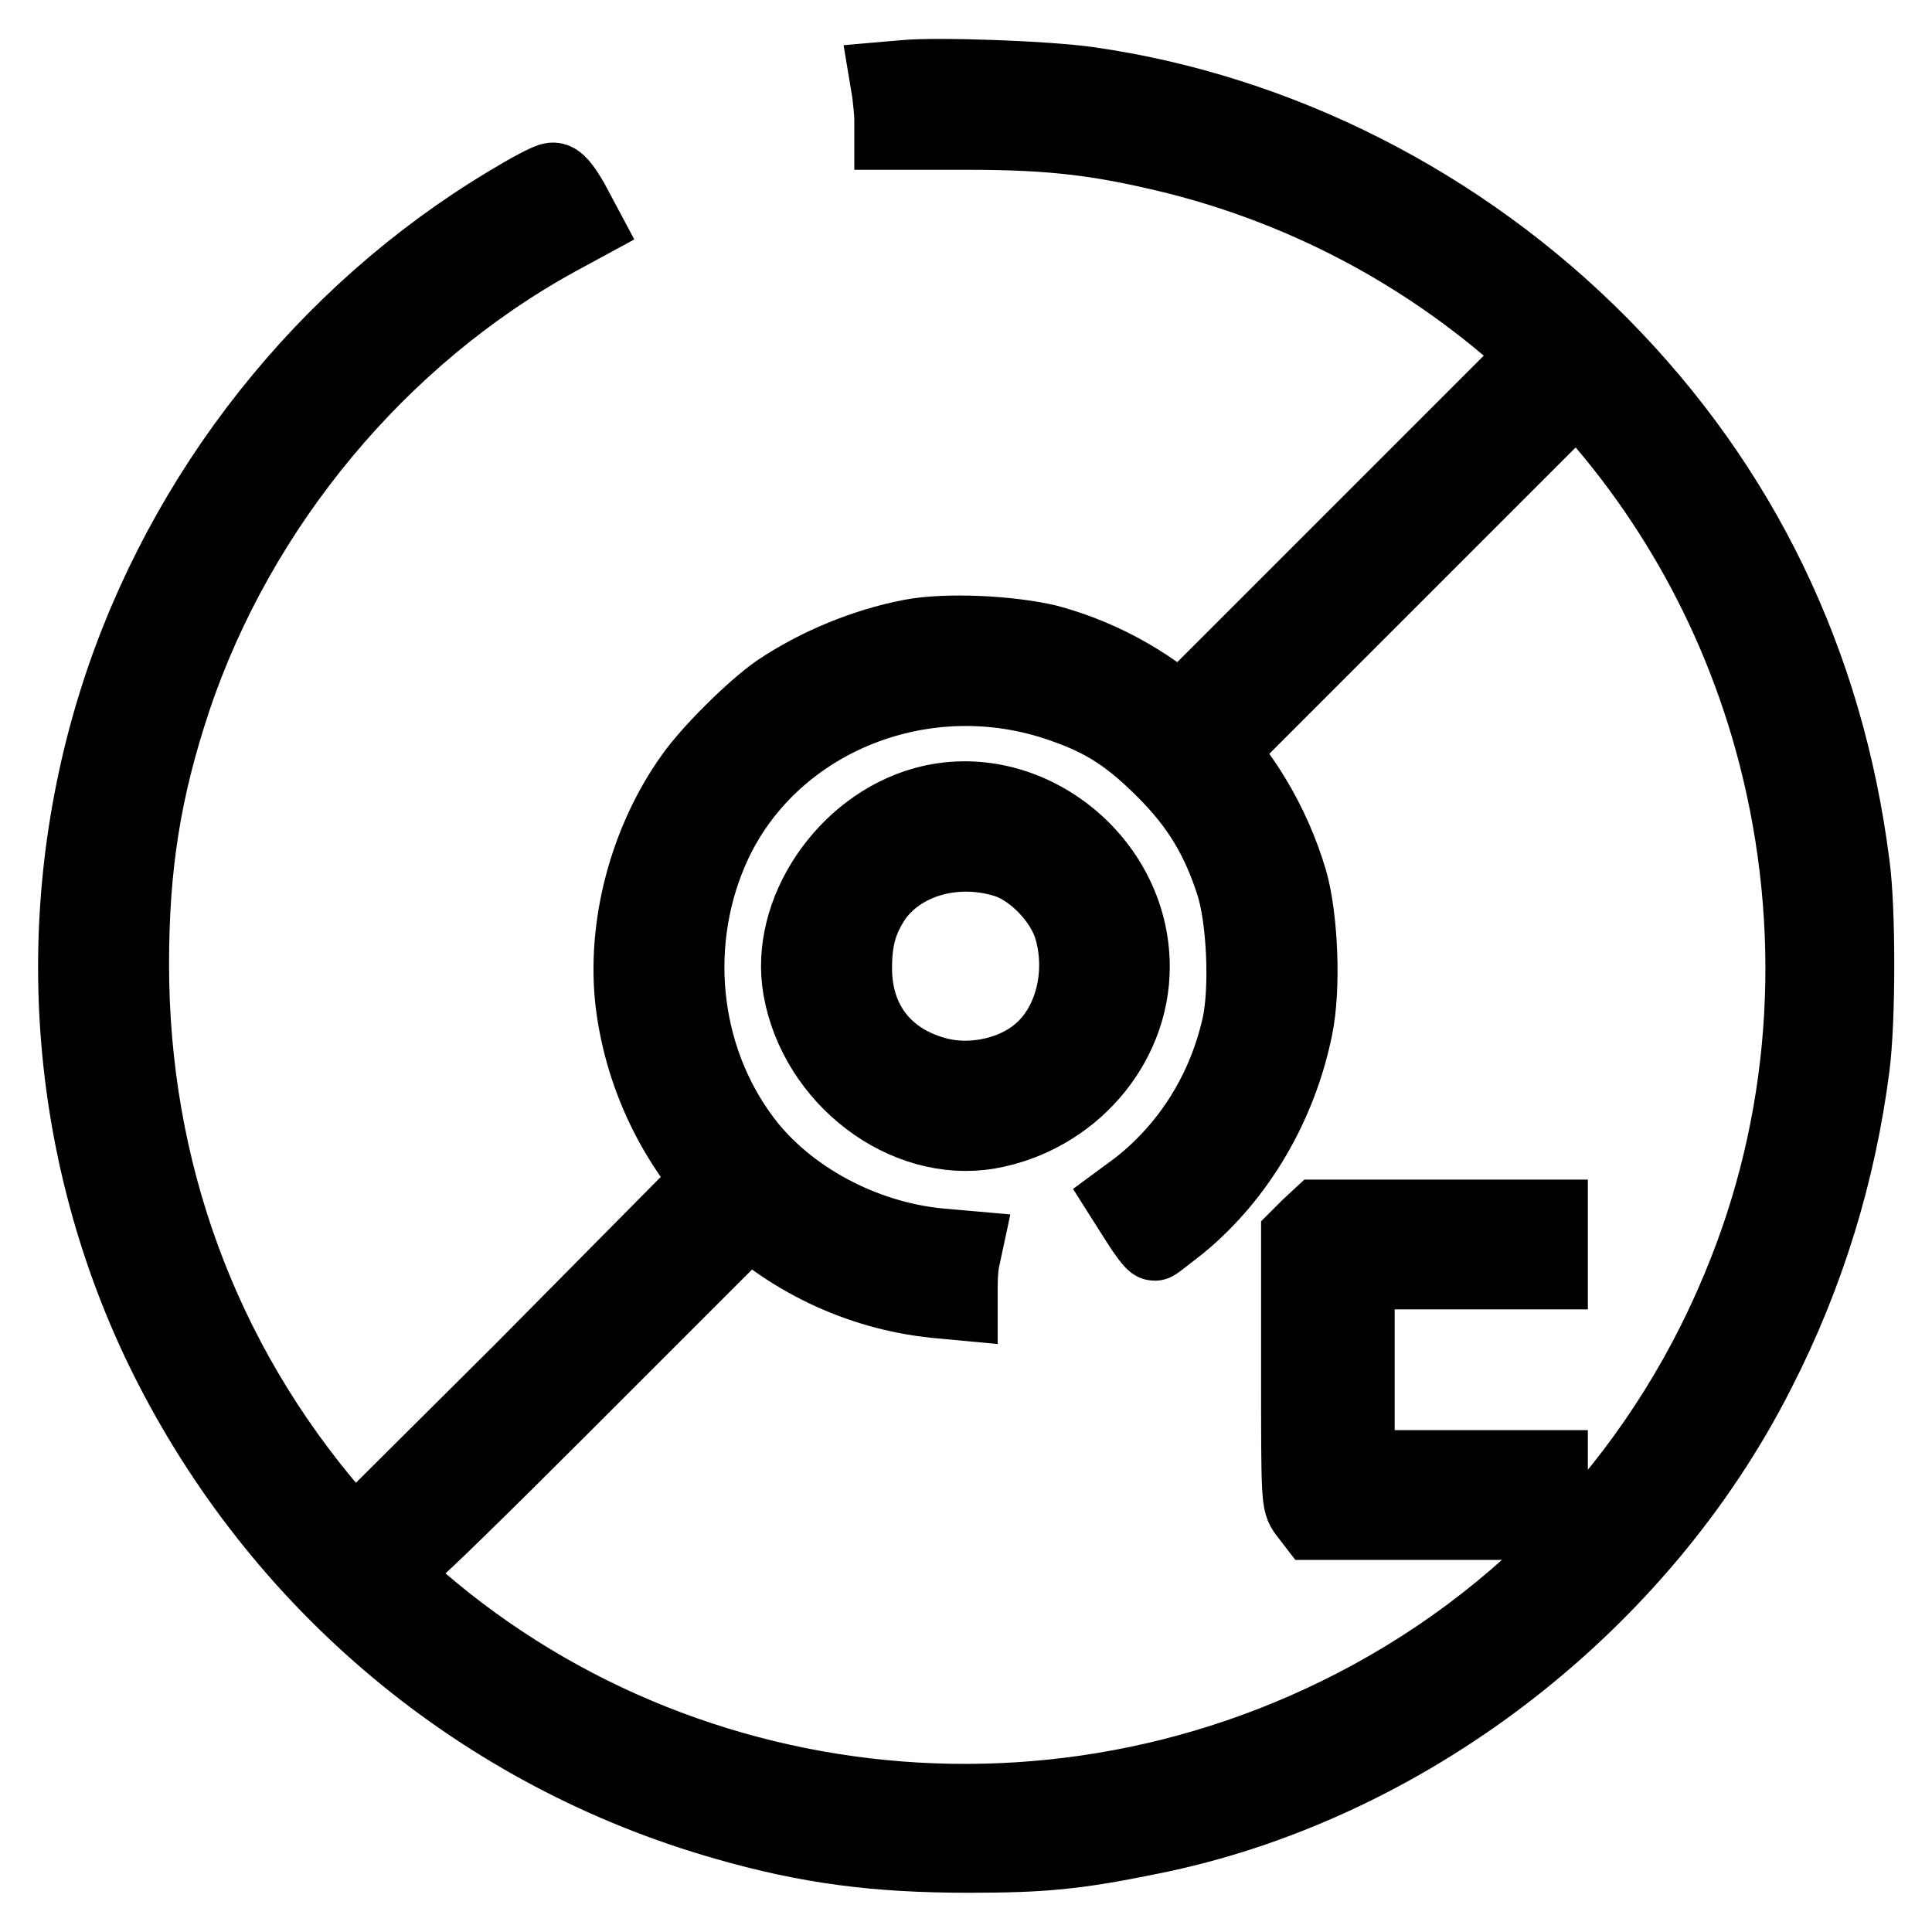
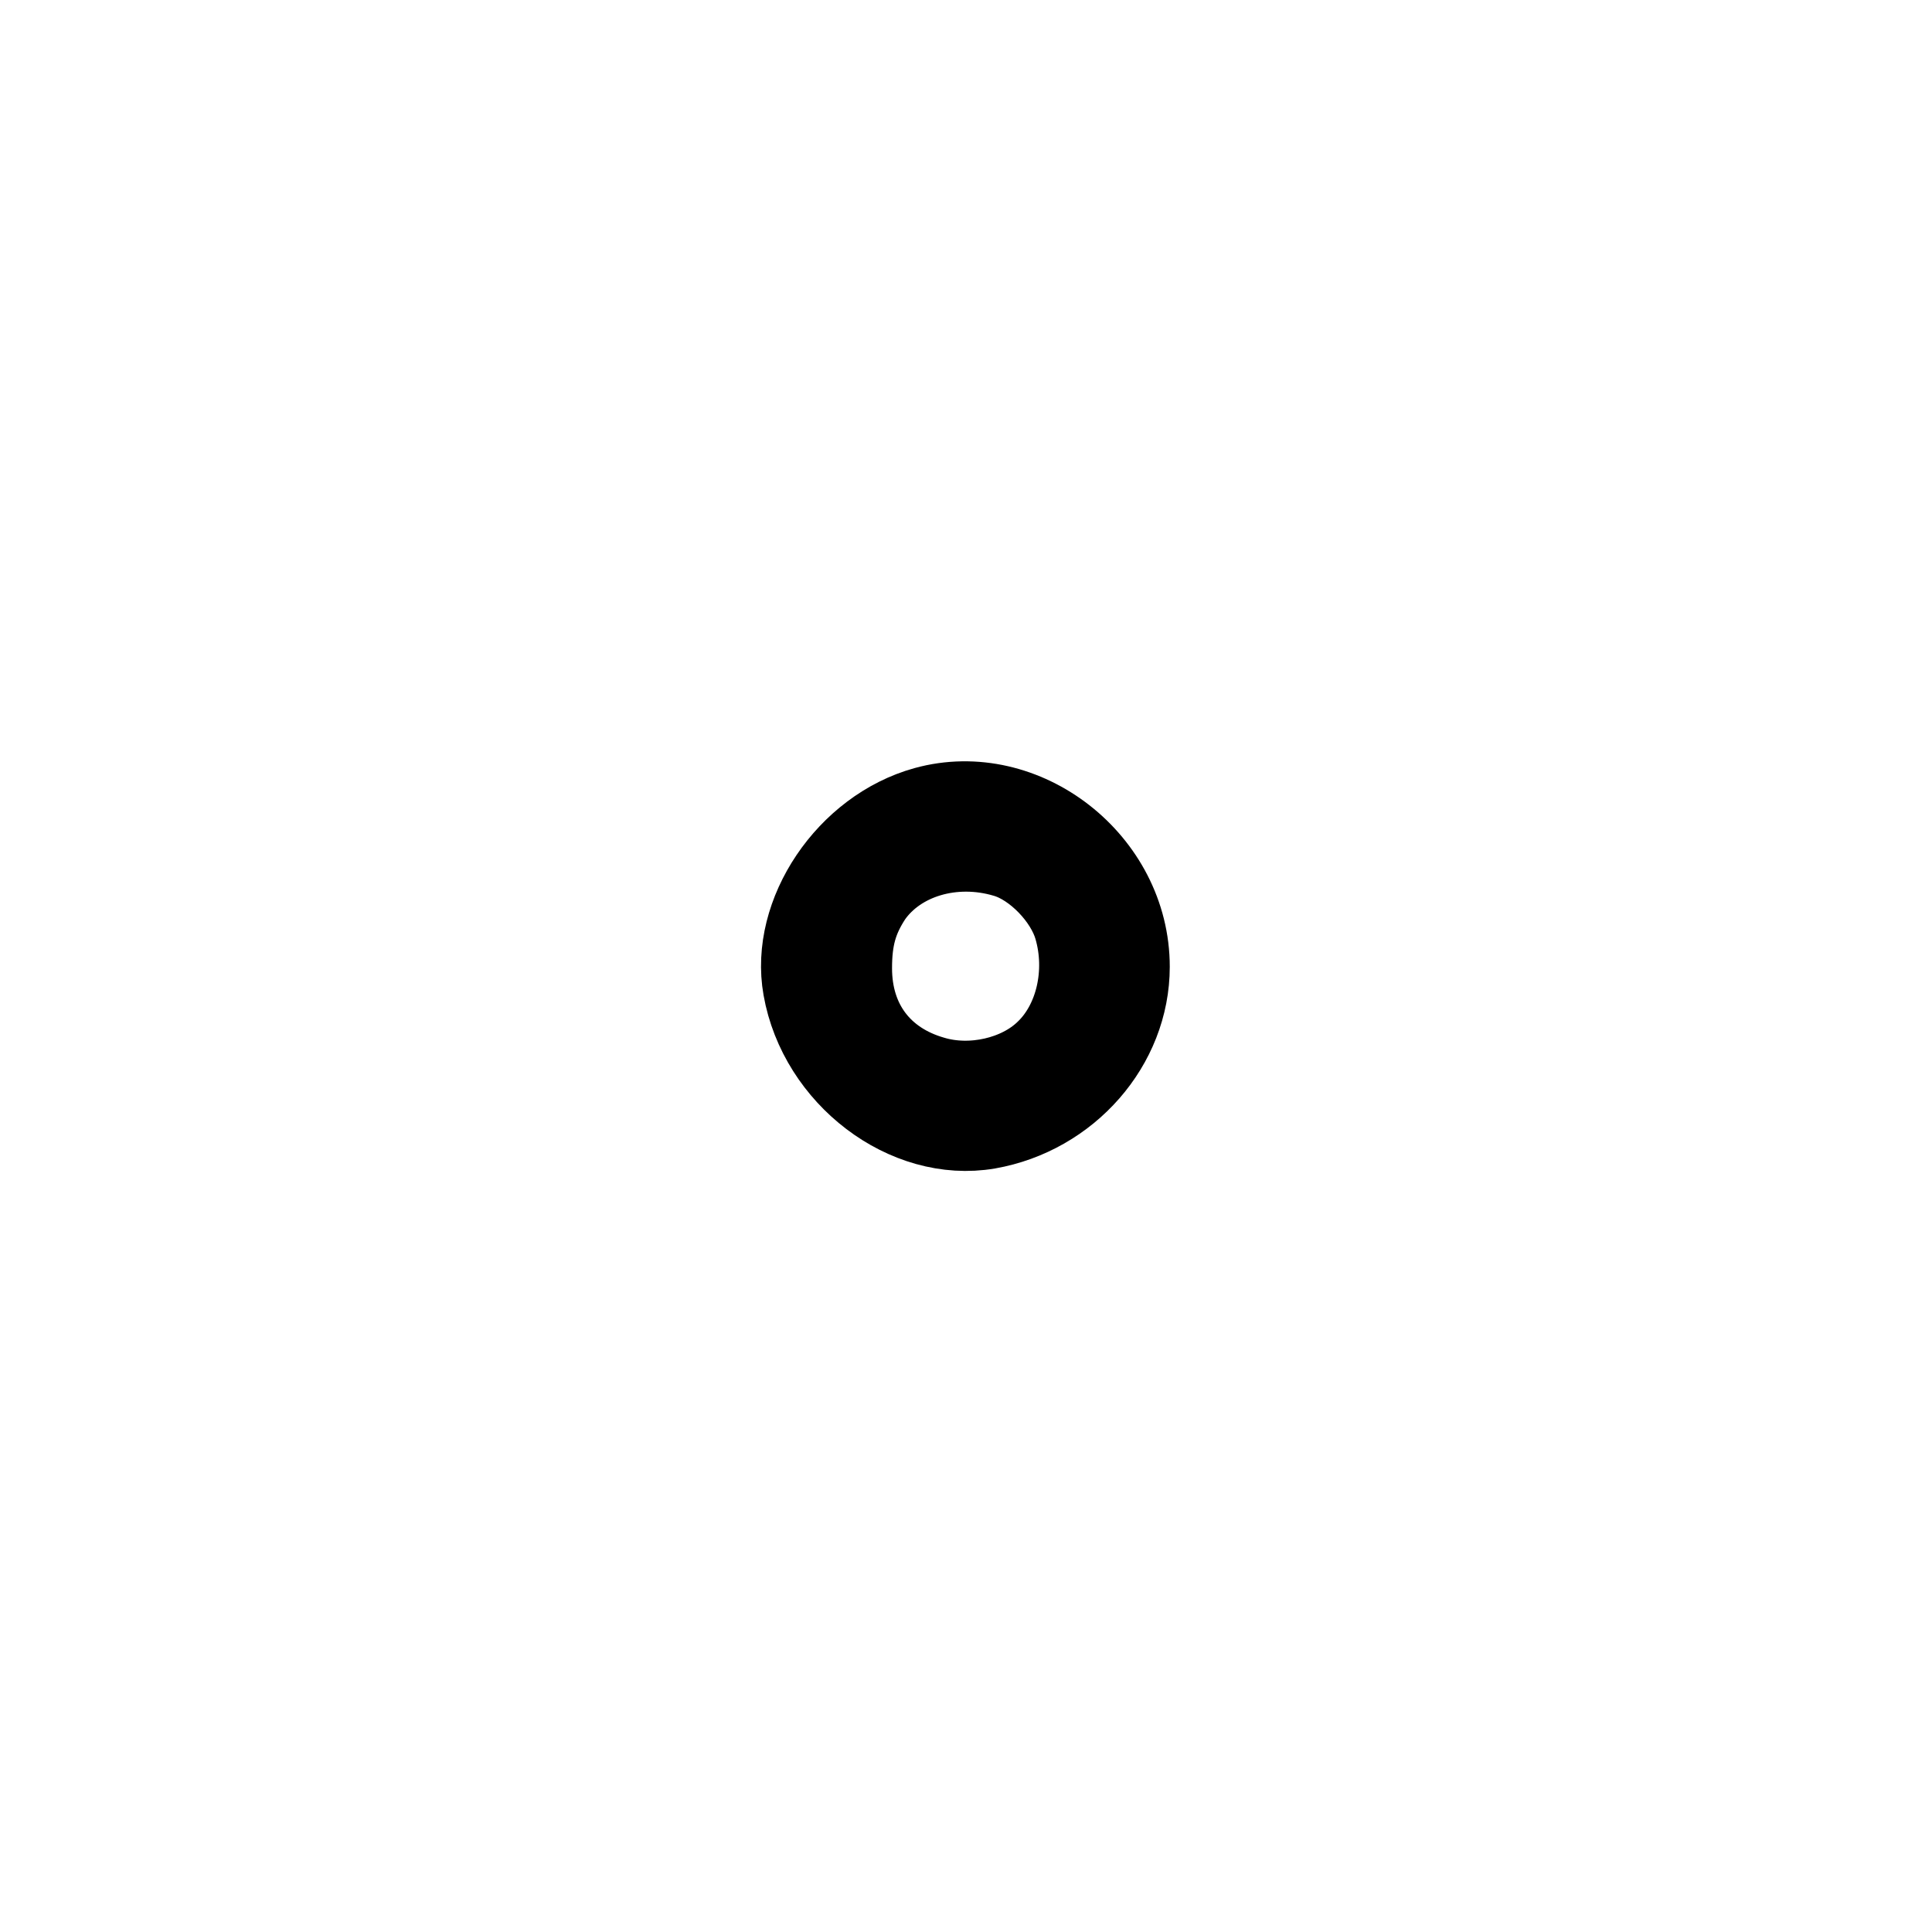
<svg xmlns="http://www.w3.org/2000/svg" version="1.1" x="0px" y="0px" viewBox="0 0 256 256" enable-background="new 0 0 256 256" xml:space="preserve">
  <g>
    <g>
      <g>
-         <path stroke-width="10" fill-opacity="0" stroke="#000000" d="M119.9,10.3l-2.3,0.2l0.3,1.8c0.1,1,0.3,2.6,0.3,3.5v1.7l10,0c11.4,0,17.8,0.8,27.9,3.3c38.9,9.9,69.1,40.1,79.2,79.1c5.9,22.8,4.6,46.9-3.9,68.5c-10.1,25.9-29.2,46.7-54.2,58.9c-45.6,22.3-100.6,11.2-133.1-26.7c-17.5-20.4-26.7-45.6-26.7-72.8c0-13.1,1.6-23.2,5.6-35.2c8.6-25.6,27.3-48.1,50.8-61l3.5-1.9l-1.6-3c-1.1-1.9-1.9-2.9-2.5-2.8c-0.5,0-3.1,1.4-5.9,3.1C43,41.6,24.3,65.2,15.6,92.4c-9.2,28.9-6.9,60.3,6.4,87.2c15.1,30.4,41.9,52.7,74.2,61.9c10.8,3.1,19.8,4.3,32.1,4.3c9.8,0,14.2-0.4,24-2.4c33.7-6.7,64.8-30.5,80.6-61.7c6.6-12.9,10.7-26.4,12.5-40.4c0.8-6.2,0.8-20.9,0-26.7c-3.4-26.8-14.7-50.1-33.3-68.9c-18.4-18.6-42.6-30.9-67.9-34.5C138.6,10.4,124.3,9.9,119.9,10.3z" />
-         <path stroke-width="10" fill-opacity="0" stroke="#000000" d="M181.5,69.3l-19.3,19.3l2.6,2.5l2.5,2.6l19.3-19.3l19.3-19.3l-2.6-2.6l-2.5-2.5L181.5,69.3z" />
-         <path stroke-width="10" fill-opacity="0" stroke="#000000" d="M120.7,84.4c-6.2,1.2-12.4,3.8-17.5,7.2c-3.2,2.2-9,7.9-11.4,11.3c-6.1,8.5-9.1,19.9-7.9,30c2.6,20.8,19.4,37.3,40.1,39.4l3.2,0.3v-2.2c0-1.2,0.1-2.8,0.3-3.6l0.3-1.4l-3.4-0.3c-10.2-1-20.1-6.4-25.8-13.9c-8.5-11.2-10-26.8-3.9-39.7c7.9-16.5,28-24.5,46.1-18.1c5.5,1.9,8.9,4.1,13.5,8.7c4.5,4.5,7.2,8.9,9.2,15.2c1.4,4.6,1.8,13.5,0.8,18.4c-1.9,8.7-6.6,16.3-13.5,21.7l-1.9,1.4l1.9,3c1,1.6,2,2.9,2.2,2.9c0.1,0,1.6-1.2,3.4-2.6c7.6-6.3,13.1-15.6,15.2-25.9c1.1-5.3,0.7-14.6-0.7-19.5c-4.6-15.5-16.8-27.5-32.1-31.6C133.7,83.9,125.4,83.5,120.7,84.4z" />
        <path stroke-width="10" fill-opacity="0" stroke="#000000" d="M122.5,106.6c-10.5,2.9-18.2,14.3-16.4,24.4c2.1,11.9,13.8,20.8,24.9,18.9c10.8-1.9,19-11.2,19-21.8C150,113.9,135.9,102.9,122.5,106.6z M133.1,113.9c3.8,1.1,7.8,5.3,8.9,9.1c1.7,5.8,0.2,12.3-3.7,16c-3.5,3.4-9.6,4.8-14.6,3.3c-6.6-1.9-10.5-7-10.5-14c0-3.9,0.7-6.4,2.6-9.3C119.3,114,126.4,111.9,133.1,113.9z" />
-         <path stroke-width="10" fill-opacity="0" stroke="#000000" d="M173.4,162.6l-1.3,1.3v17.6c0,17.1,0,17.6,1,18.9l1,1.3h15.7h15.6v-3.6v-3.6h-12.8h-12.8v-13v-13h12.8h12.8v-3.6v-3.6h-15.3h-15.3L173.4,162.6z" />
-         <path stroke-width="10" fill-opacity="0" stroke="#000000" d="M69.1,181.7L49.7,201l2.3,2.3c1.3,1.3,2.5,2.3,2.7,2.3c0.3,0,9.1-8.6,19.7-19.2l19.1-19.1l-2.6-2.6l-2.5-2.5L69.1,181.7z" />
      </g>
    </g>
  </g>
</svg>